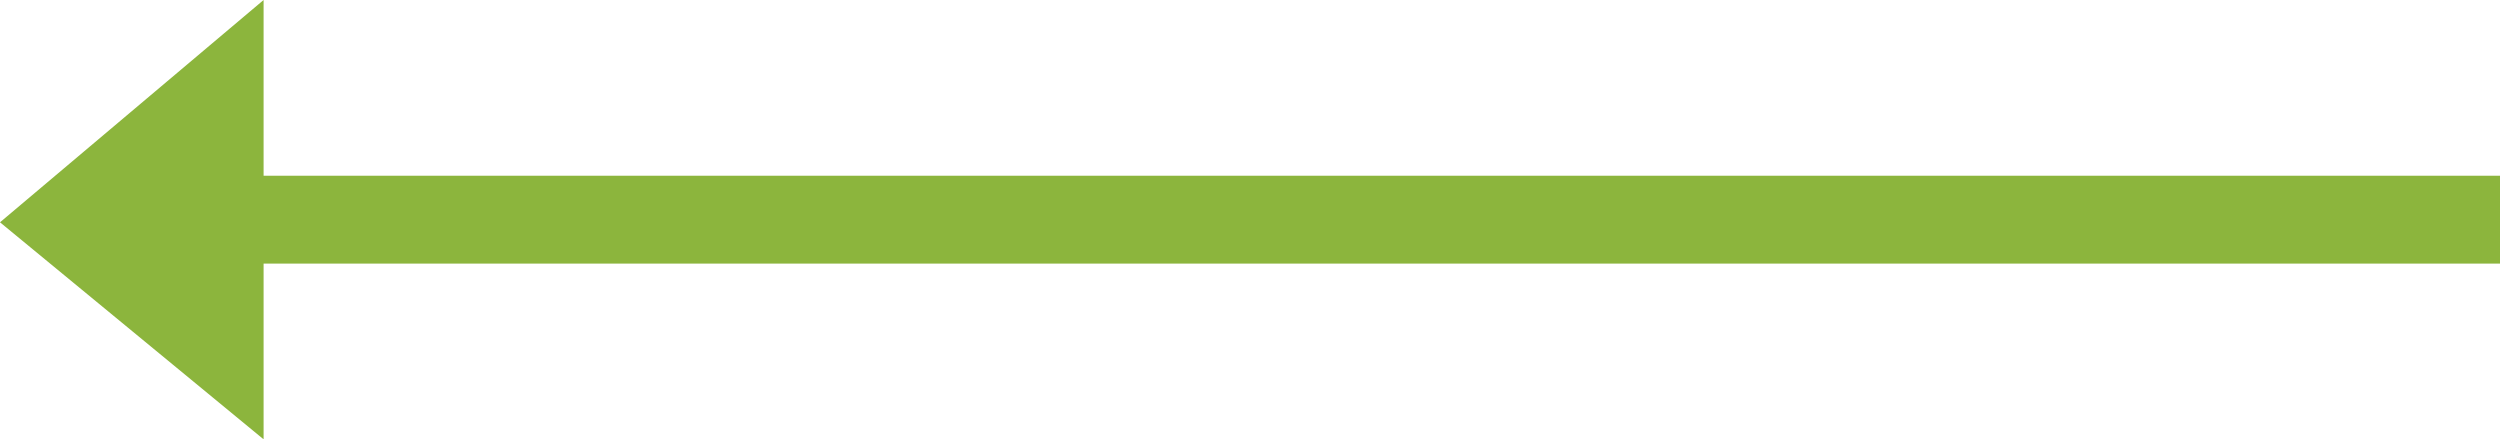
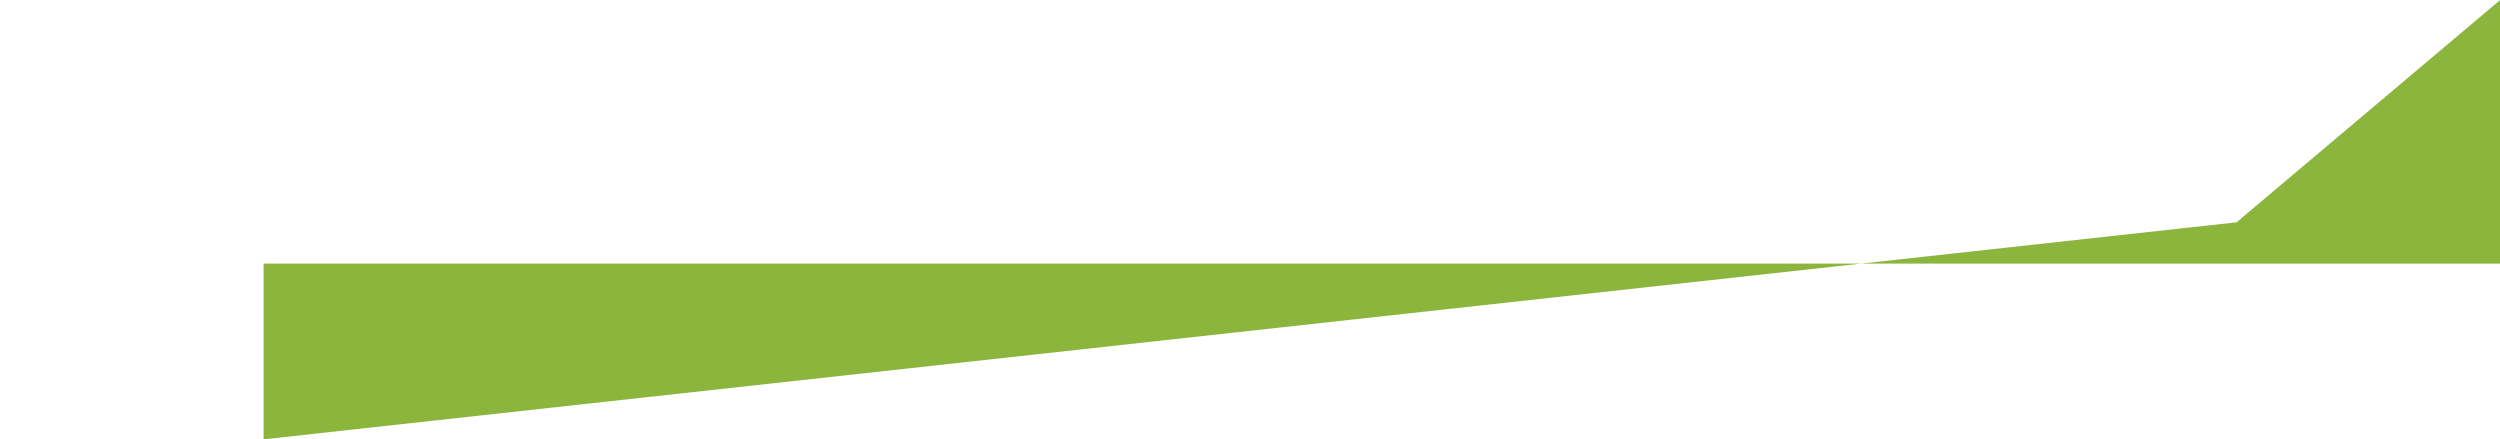
<svg xmlns="http://www.w3.org/2000/svg" width="62.596" height="11" viewBox="0 0 62.596 11">
-   <path id="Icon_open-arrow-right" data-name="Icon open-arrow-right" d="M11,0V4.4H-45V6.6H11V11l6.6-5.566Z" transform="translate(17.6 11) rotate(180)" fill="#8cb53d" />
+   <path id="Icon_open-arrow-right" data-name="Icon open-arrow-right" d="M11,0V4.4H-45V6.6V11l6.6-5.566Z" transform="translate(17.6 11) rotate(180)" fill="#8cb53d" />
</svg>